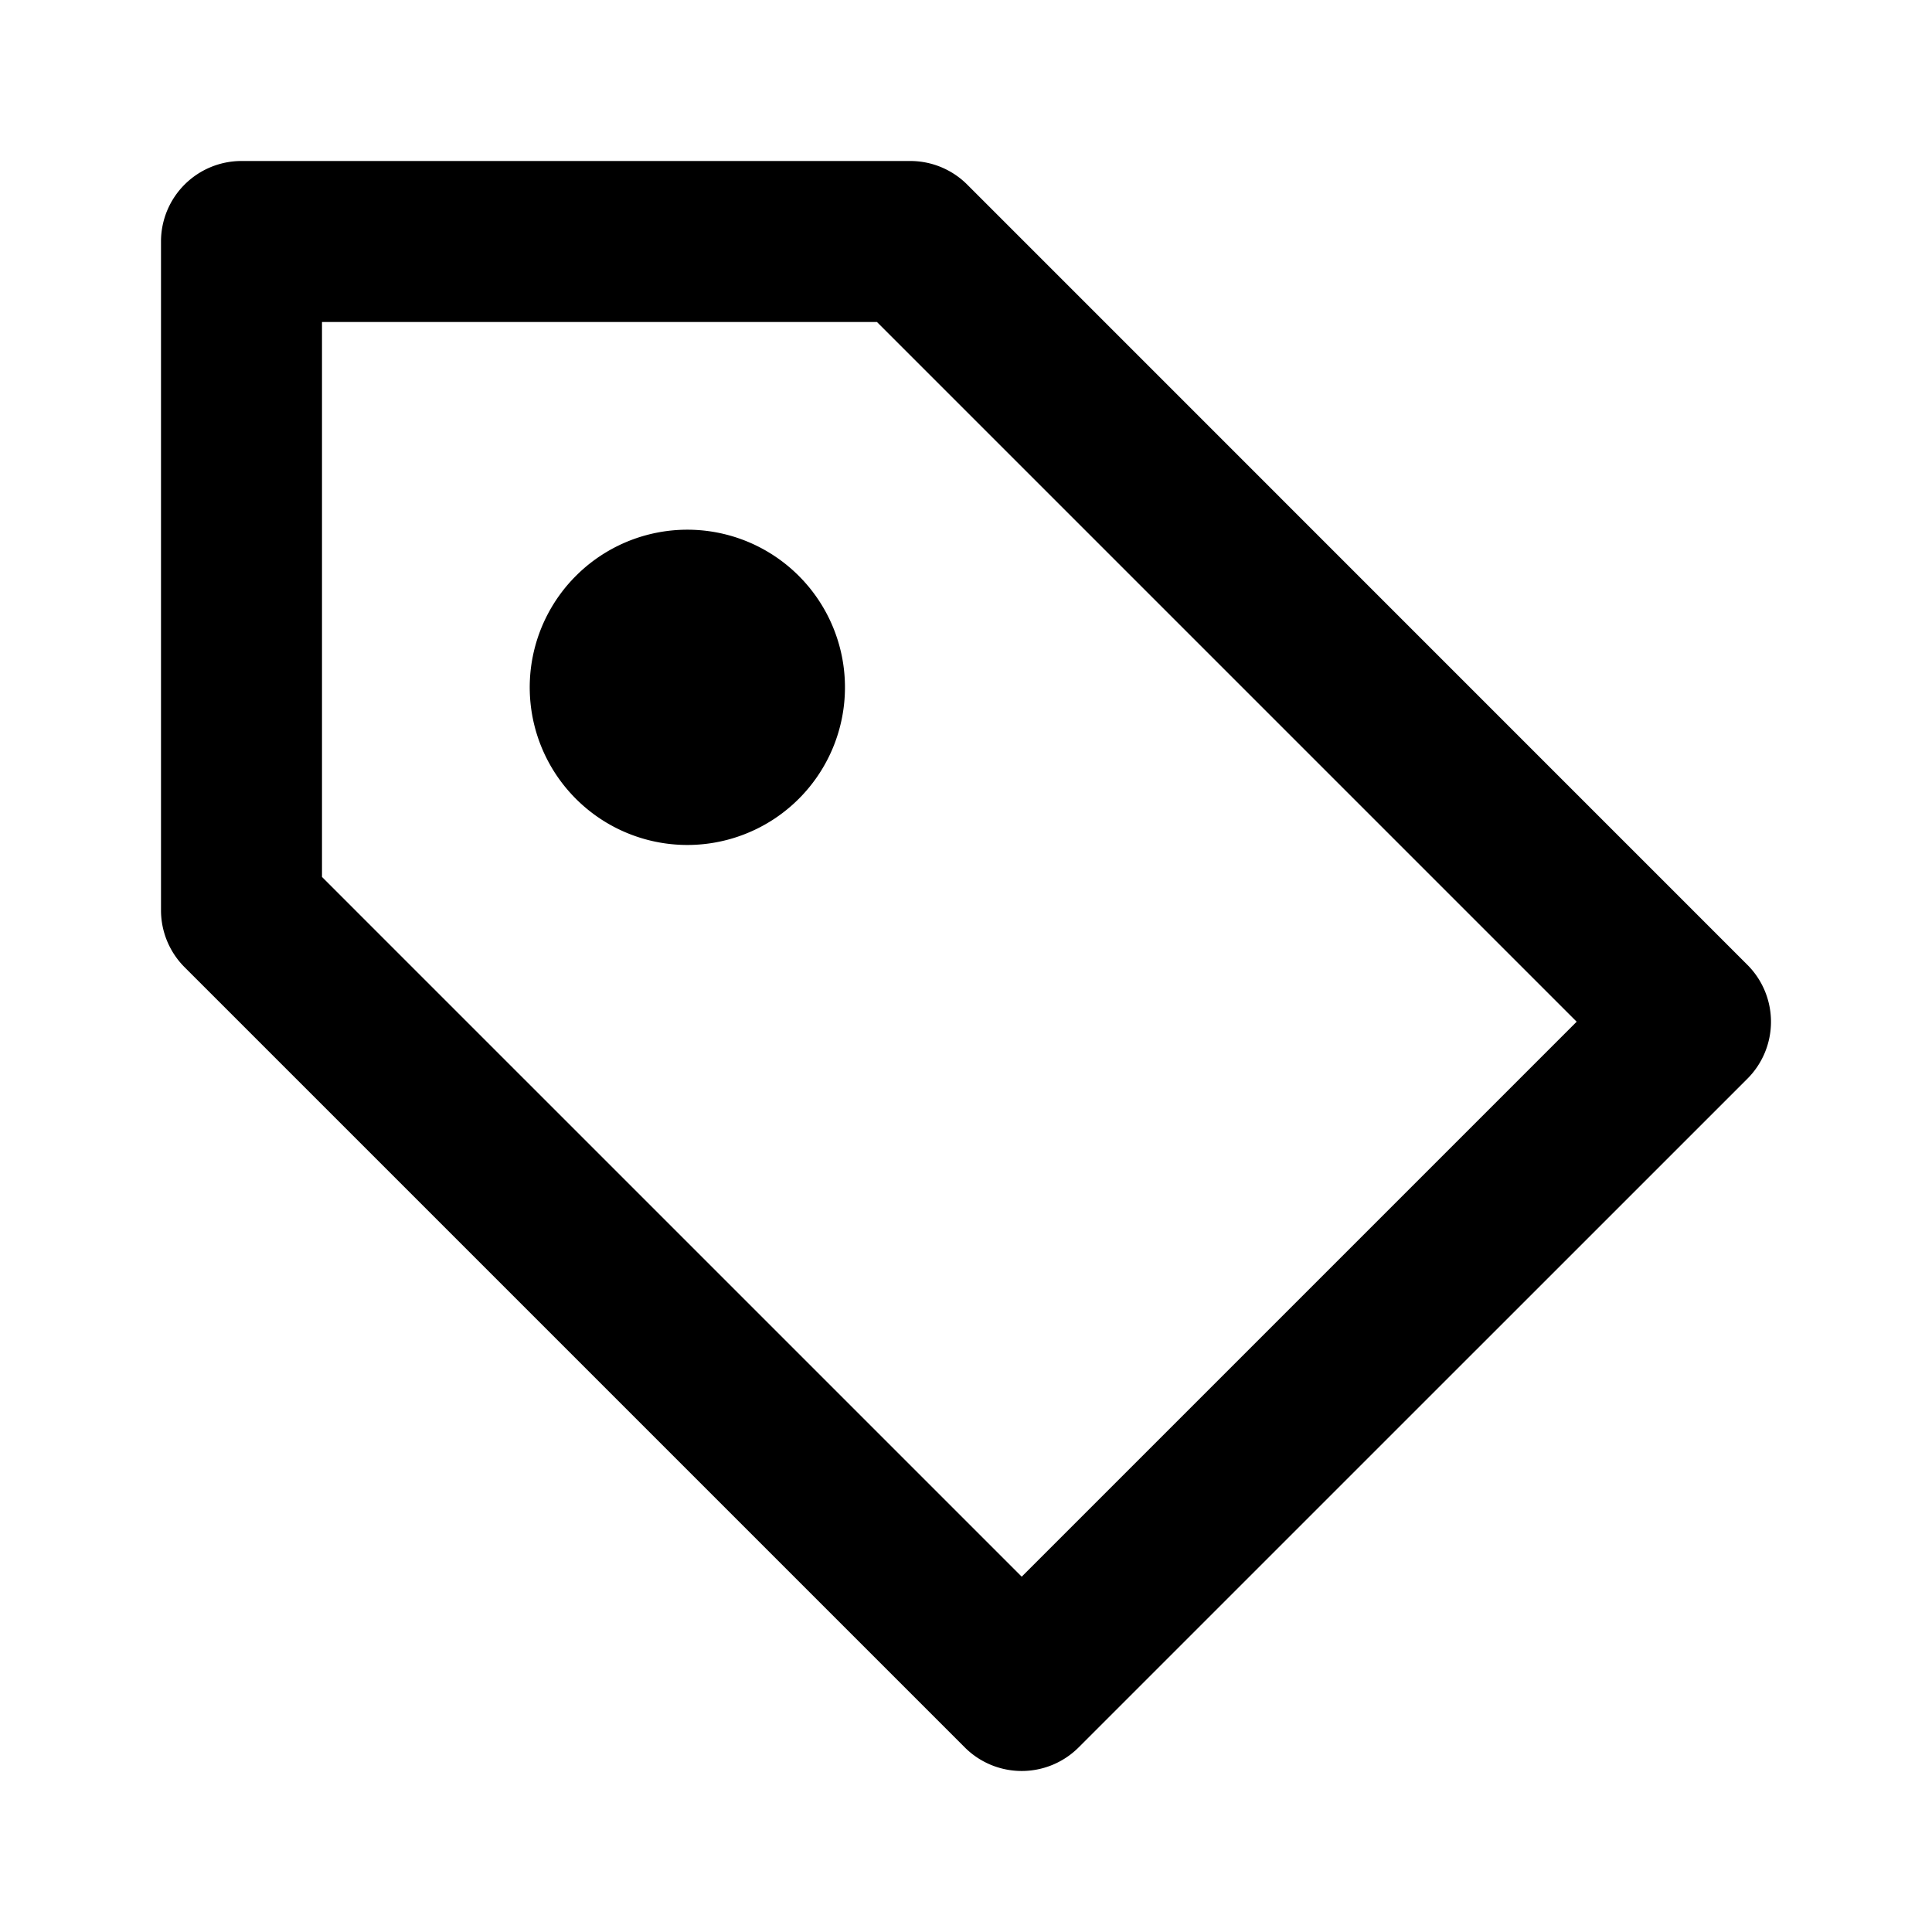
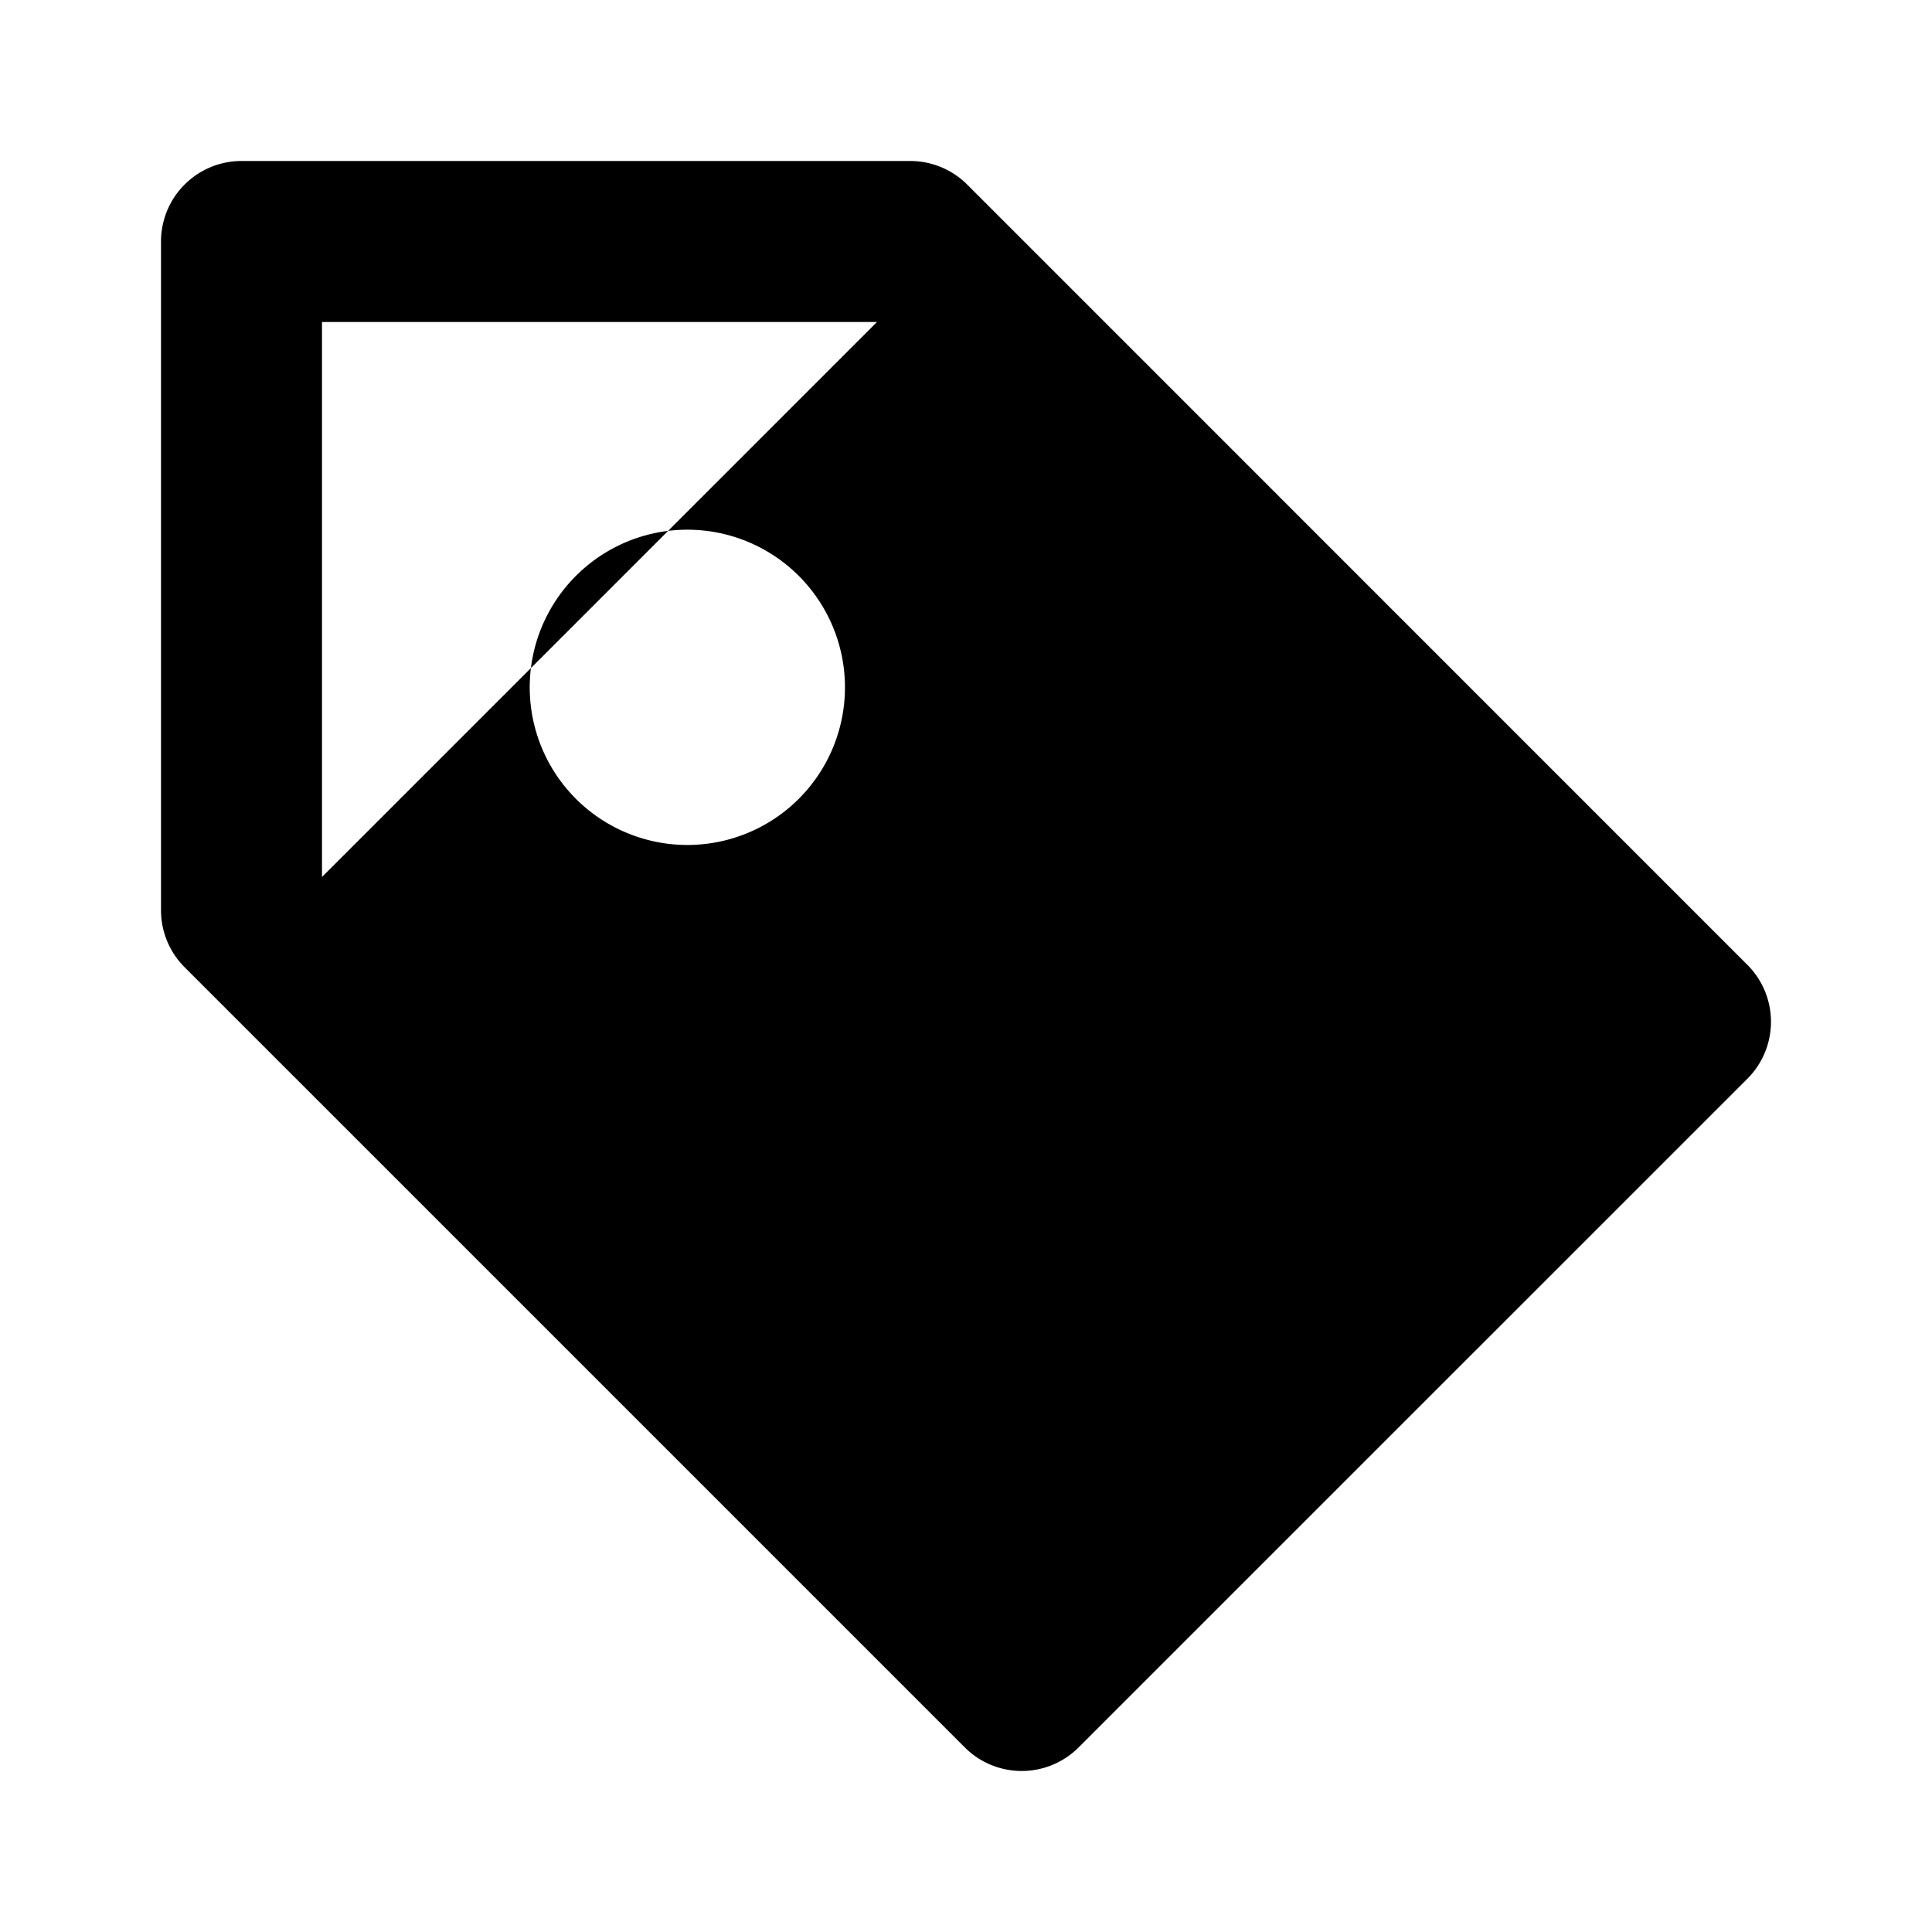
<svg xmlns="http://www.w3.org/2000/svg" fill="#000000" width="800px" height="800px" viewBox="0 0 24 24">
-   <path d="M2,11.308a1,1,0,0,0,.293.707l9.692,9.692a1,1,0,0,0,1.414,0L21.707,13.4a1,1,0,0,0,0-1.414L12.015,2.293A1,1,0,0,0,11.308,2H3A1,1,0,0,0,2,3ZM4,4h6.894l8.692,8.692-6.894,6.894L4,10.894ZM9.923,7.154a1.958,1.958,0,1,1-2.769,0A1.957,1.957,0,0,1,9.923,7.154Z" />
+   <path d="M2,11.308a1,1,0,0,0,.293.707l9.692,9.692a1,1,0,0,0,1.414,0L21.707,13.4a1,1,0,0,0,0-1.414L12.015,2.293A1,1,0,0,0,11.308,2H3A1,1,0,0,0,2,3ZM4,4h6.894L4,10.894ZM9.923,7.154a1.958,1.958,0,1,1-2.769,0A1.957,1.957,0,0,1,9.923,7.154Z" />
</svg>